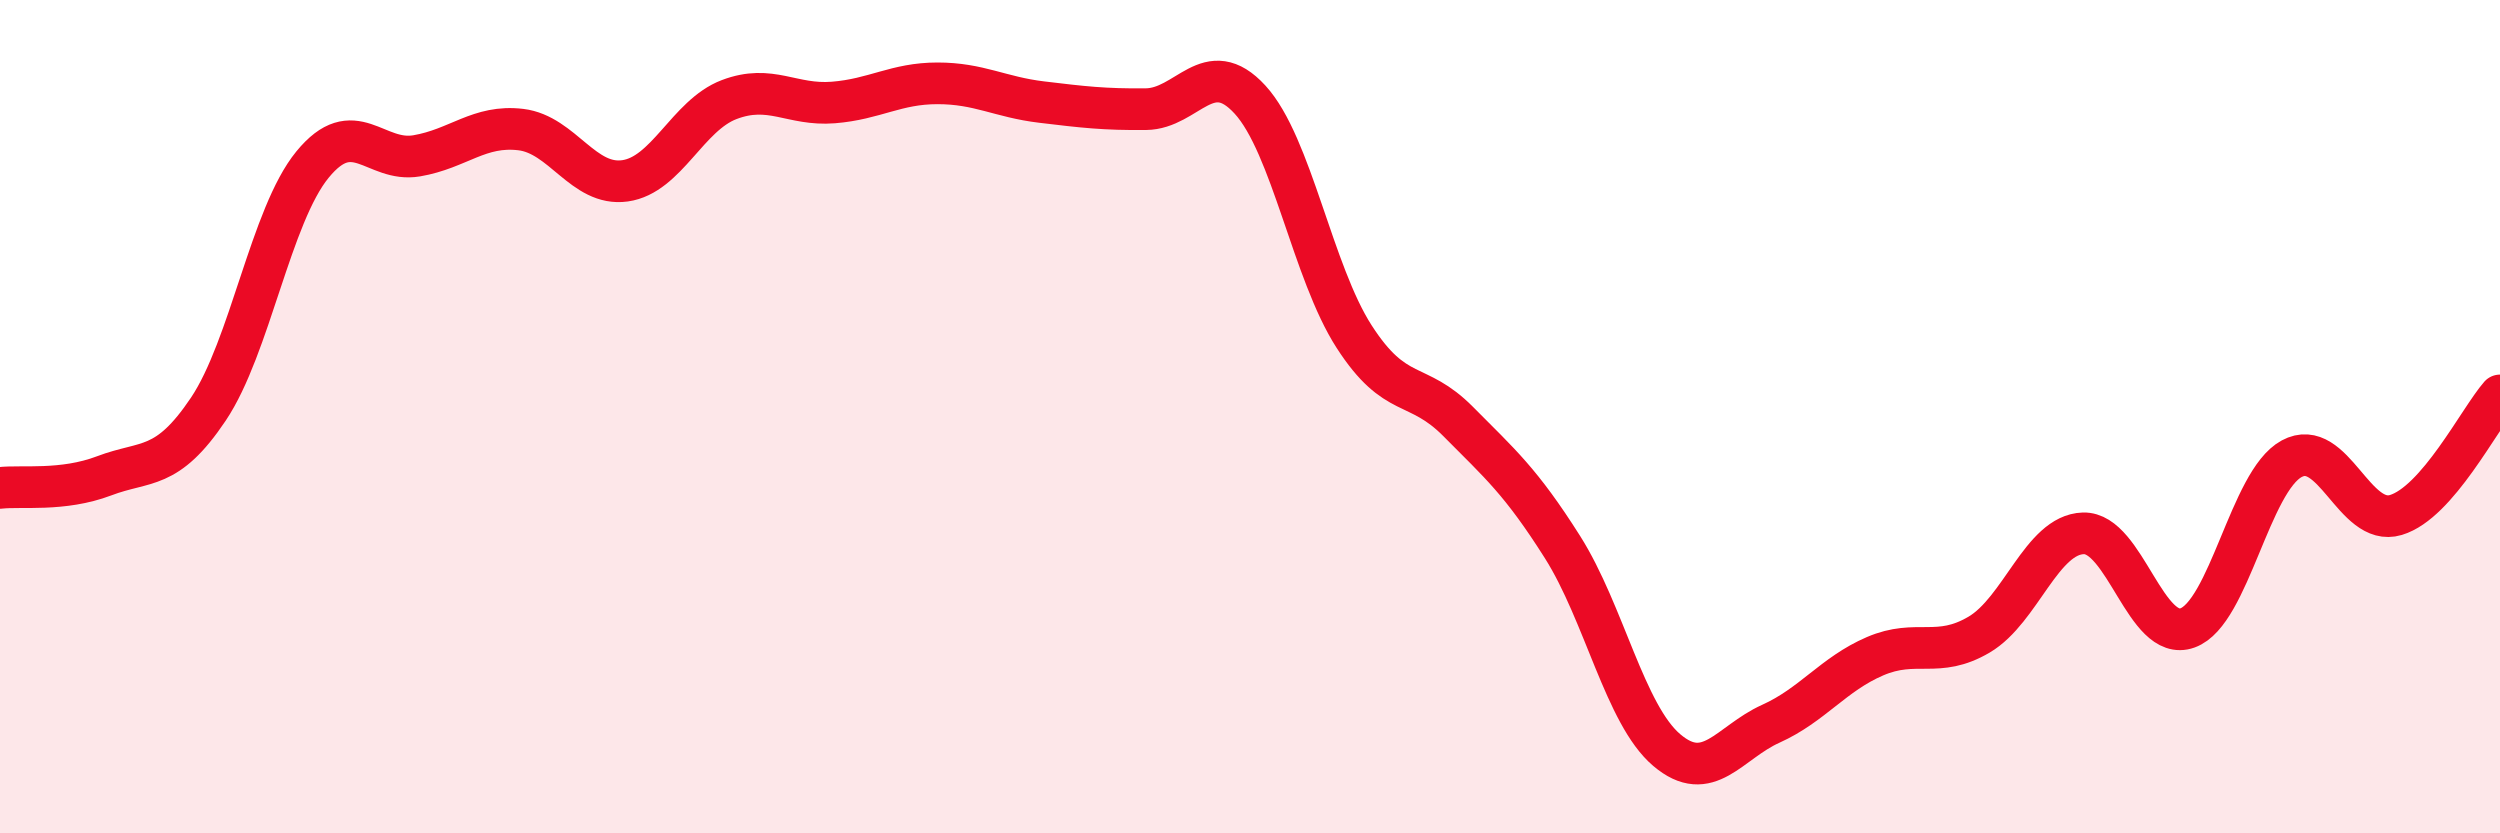
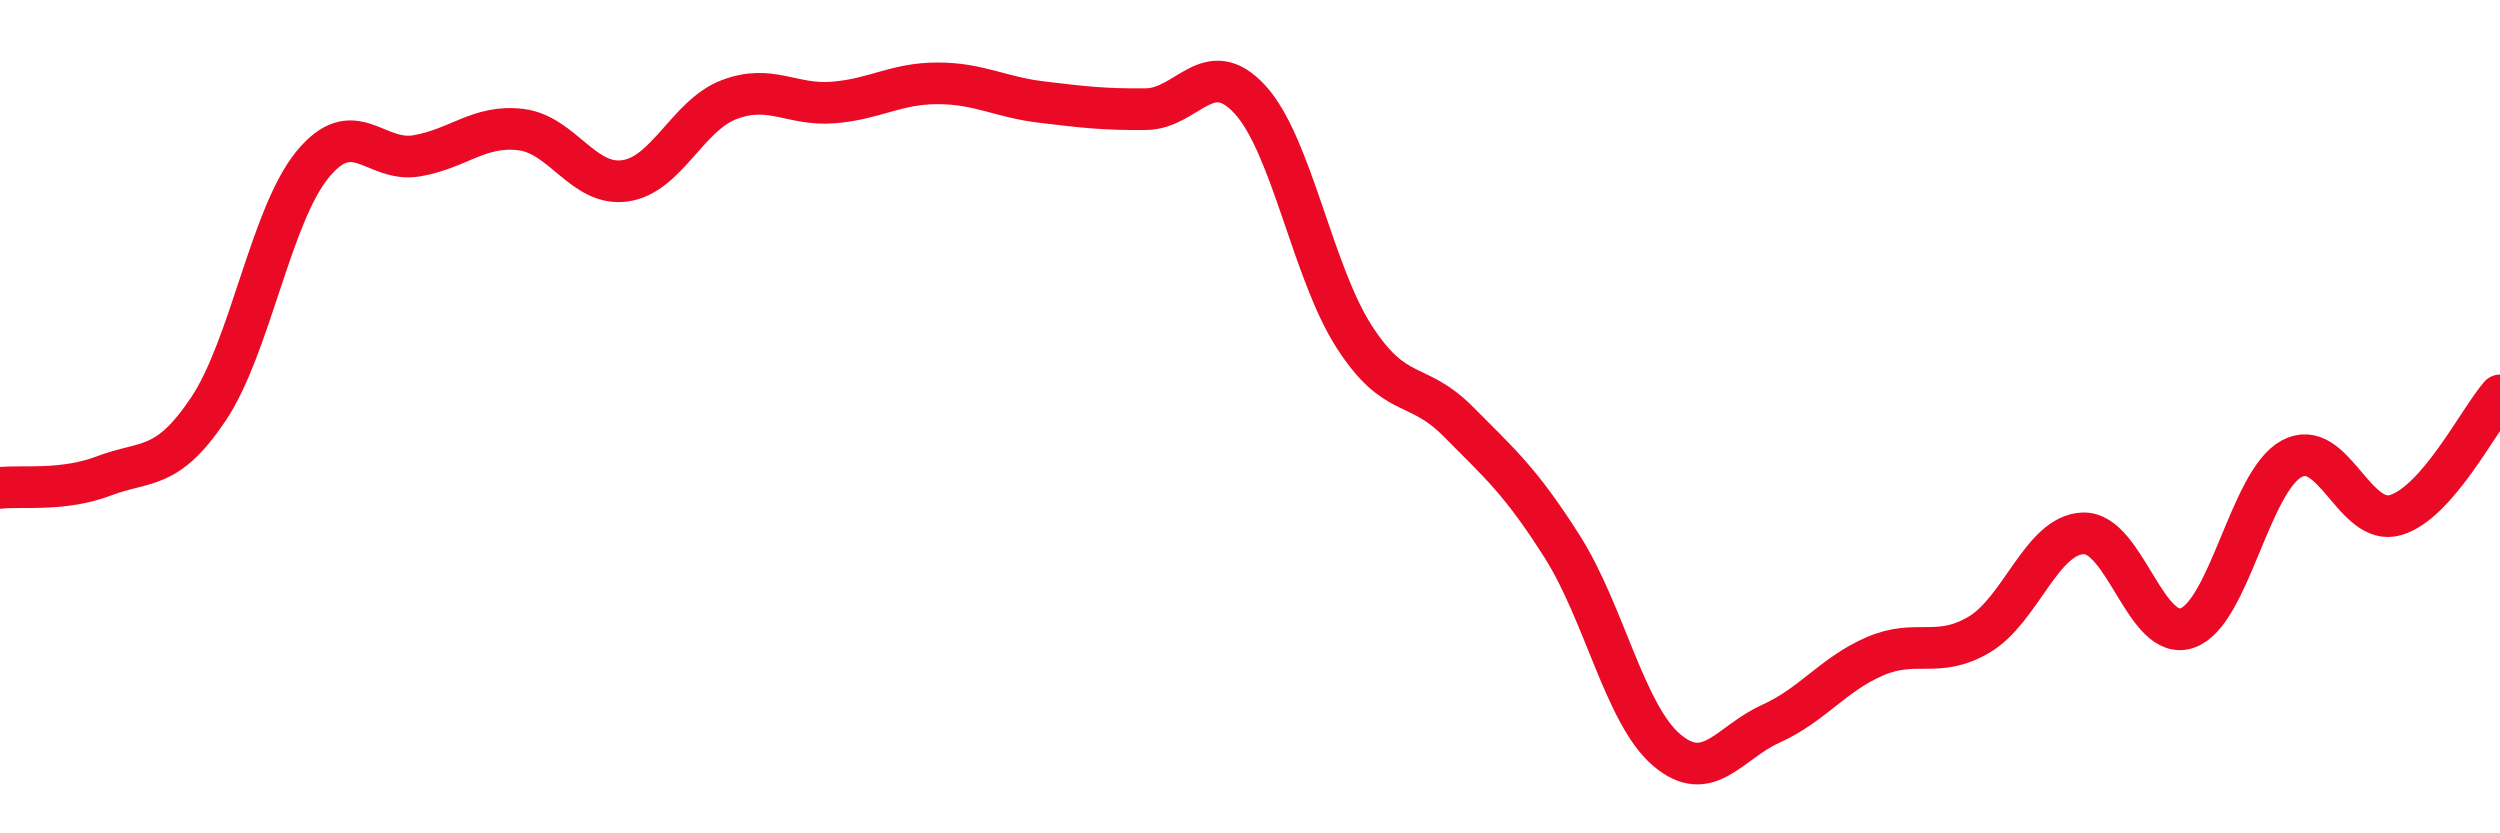
<svg xmlns="http://www.w3.org/2000/svg" width="60" height="20" viewBox="0 0 60 20">
-   <path d="M 0,11.71 C 0.5,11.65 1.5,11.8 2.5,11.42 C 3.5,11.04 4,11.31 5,9.82 C 6,8.33 6.5,5.17 7.5,3.95 C 8.5,2.73 9,3.91 10,3.74 C 11,3.57 11.5,2.99 12.5,3.11 C 13.5,3.23 14,4.48 15,4.34 C 16,4.2 16.5,2.77 17.5,2.39 C 18.5,2.01 19,2.54 20,2.46 C 21,2.38 21.5,2 22.5,2 C 23.5,2 24,2.33 25,2.45 C 26,2.57 26.5,2.63 27.5,2.62 C 28.5,2.61 29,1.3 30,2.39 C 31,3.48 31.5,6.53 32.5,8.08 C 33.5,9.63 34,9.11 35,10.12 C 36,11.13 36.5,11.55 37.5,13.13 C 38.5,14.71 39,17.15 40,18 C 41,18.85 41.5,17.82 42.5,17.37 C 43.5,16.92 44,16.18 45,15.75 C 46,15.32 46.5,15.82 47.5,15.23 C 48.5,14.64 49,12.83 50,12.8 C 51,12.77 51.5,15.43 52.5,15.07 C 53.5,14.71 54,11.55 55,11.01 C 56,10.47 56.5,12.66 57.5,12.36 C 58.5,12.06 59.5,10.06 60,9.49L60 20L0 20Z" fill="#EB0A25" opacity="0.1" stroke-linecap="round" stroke-linejoin="round" />
  <path d="M 0,11.71 C 0.5,11.65 1.5,11.8 2.5,11.42 C 3.5,11.04 4,11.31 5,9.82 C 6,8.33 6.5,5.17 7.5,3.95 C 8.5,2.73 9,3.91 10,3.74 C 11,3.57 11.5,2.99 12.5,3.11 C 13.5,3.23 14,4.48 15,4.34 C 16,4.2 16.5,2.77 17.5,2.39 C 18.5,2.01 19,2.54 20,2.46 C 21,2.38 21.5,2 22.5,2 C 23.5,2 24,2.33 25,2.45 C 26,2.57 26.5,2.63 27.5,2.62 C 28.5,2.61 29,1.3 30,2.39 C 31,3.48 31.5,6.53 32.5,8.08 C 33.5,9.63 34,9.11 35,10.12 C 36,11.13 36.5,11.55 37.5,13.13 C 38.5,14.71 39,17.15 40,18 C 41,18.85 41.5,17.82 42.5,17.37 C 43.5,16.92 44,16.18 45,15.75 C 46,15.32 46.5,15.82 47.5,15.23 C 48.5,14.64 49,12.83 50,12.8 C 51,12.77 51.5,15.43 52.5,15.07 C 53.5,14.71 54,11.55 55,11.01 C 56,10.47 56.5,12.66 57.5,12.36 C 58.5,12.06 59.5,10.06 60,9.49" stroke="#EB0A25" stroke-width="1" fill="none" stroke-linecap="round" stroke-linejoin="round" />
</svg>